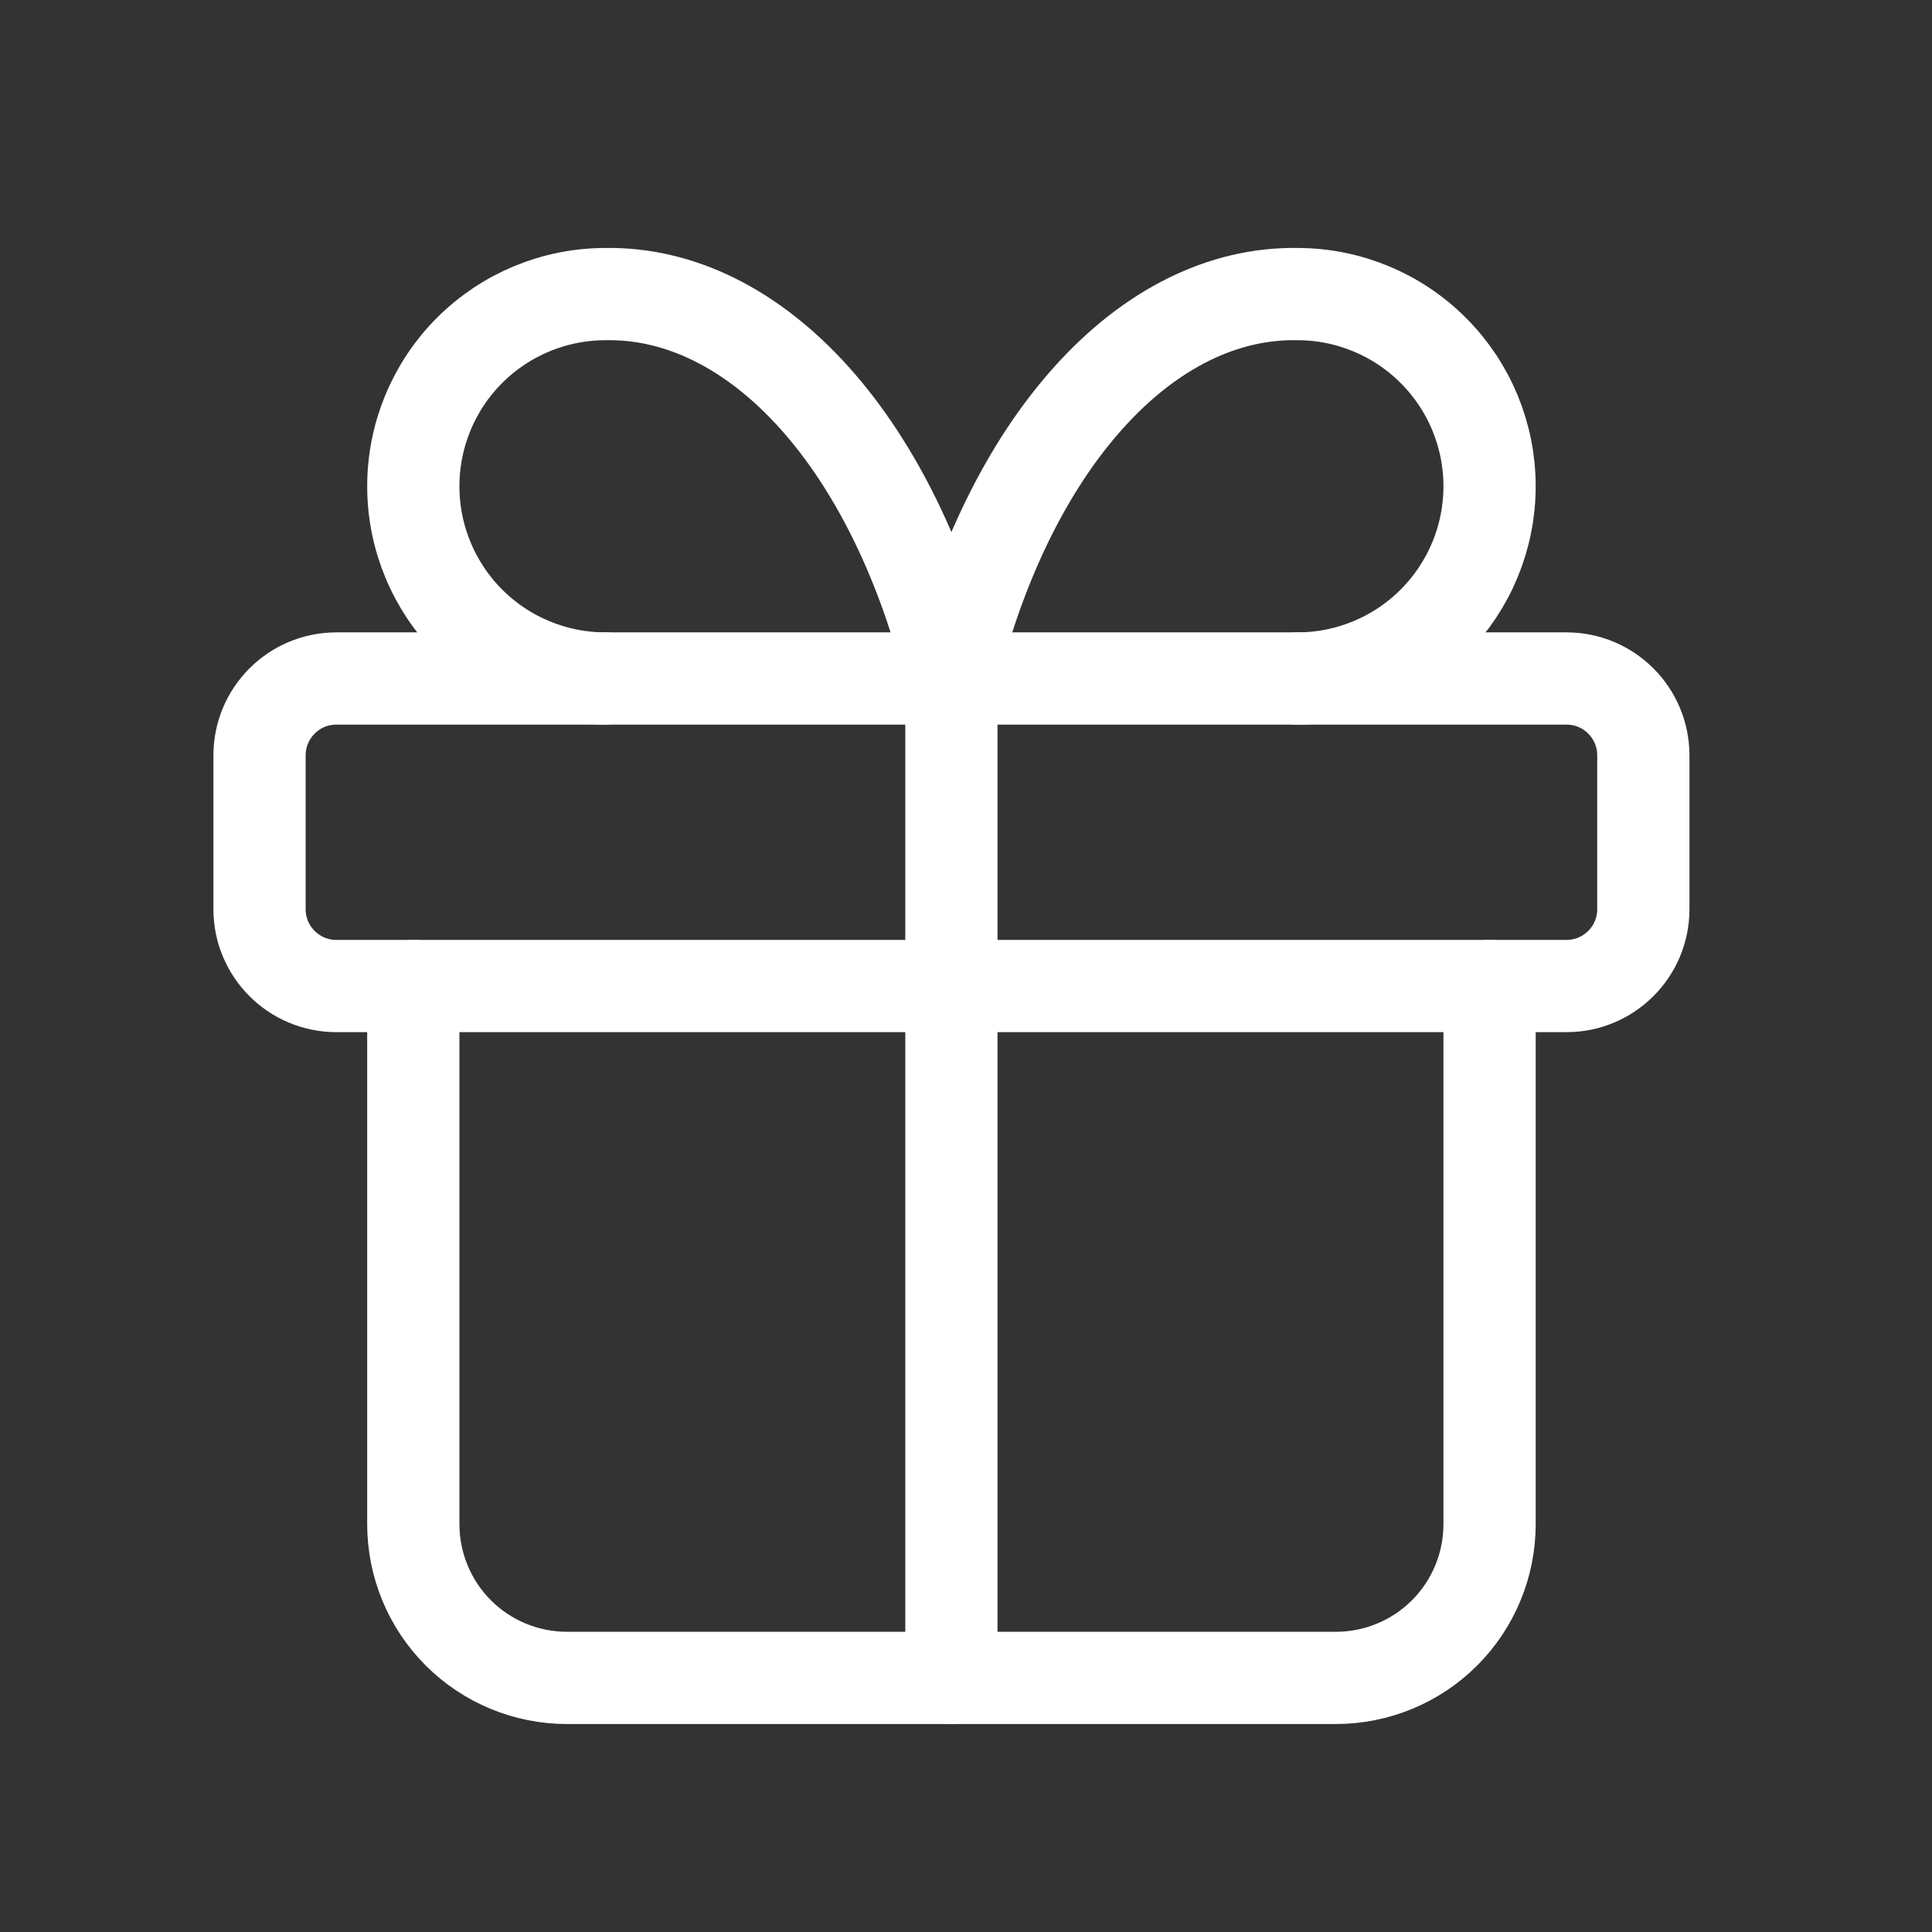
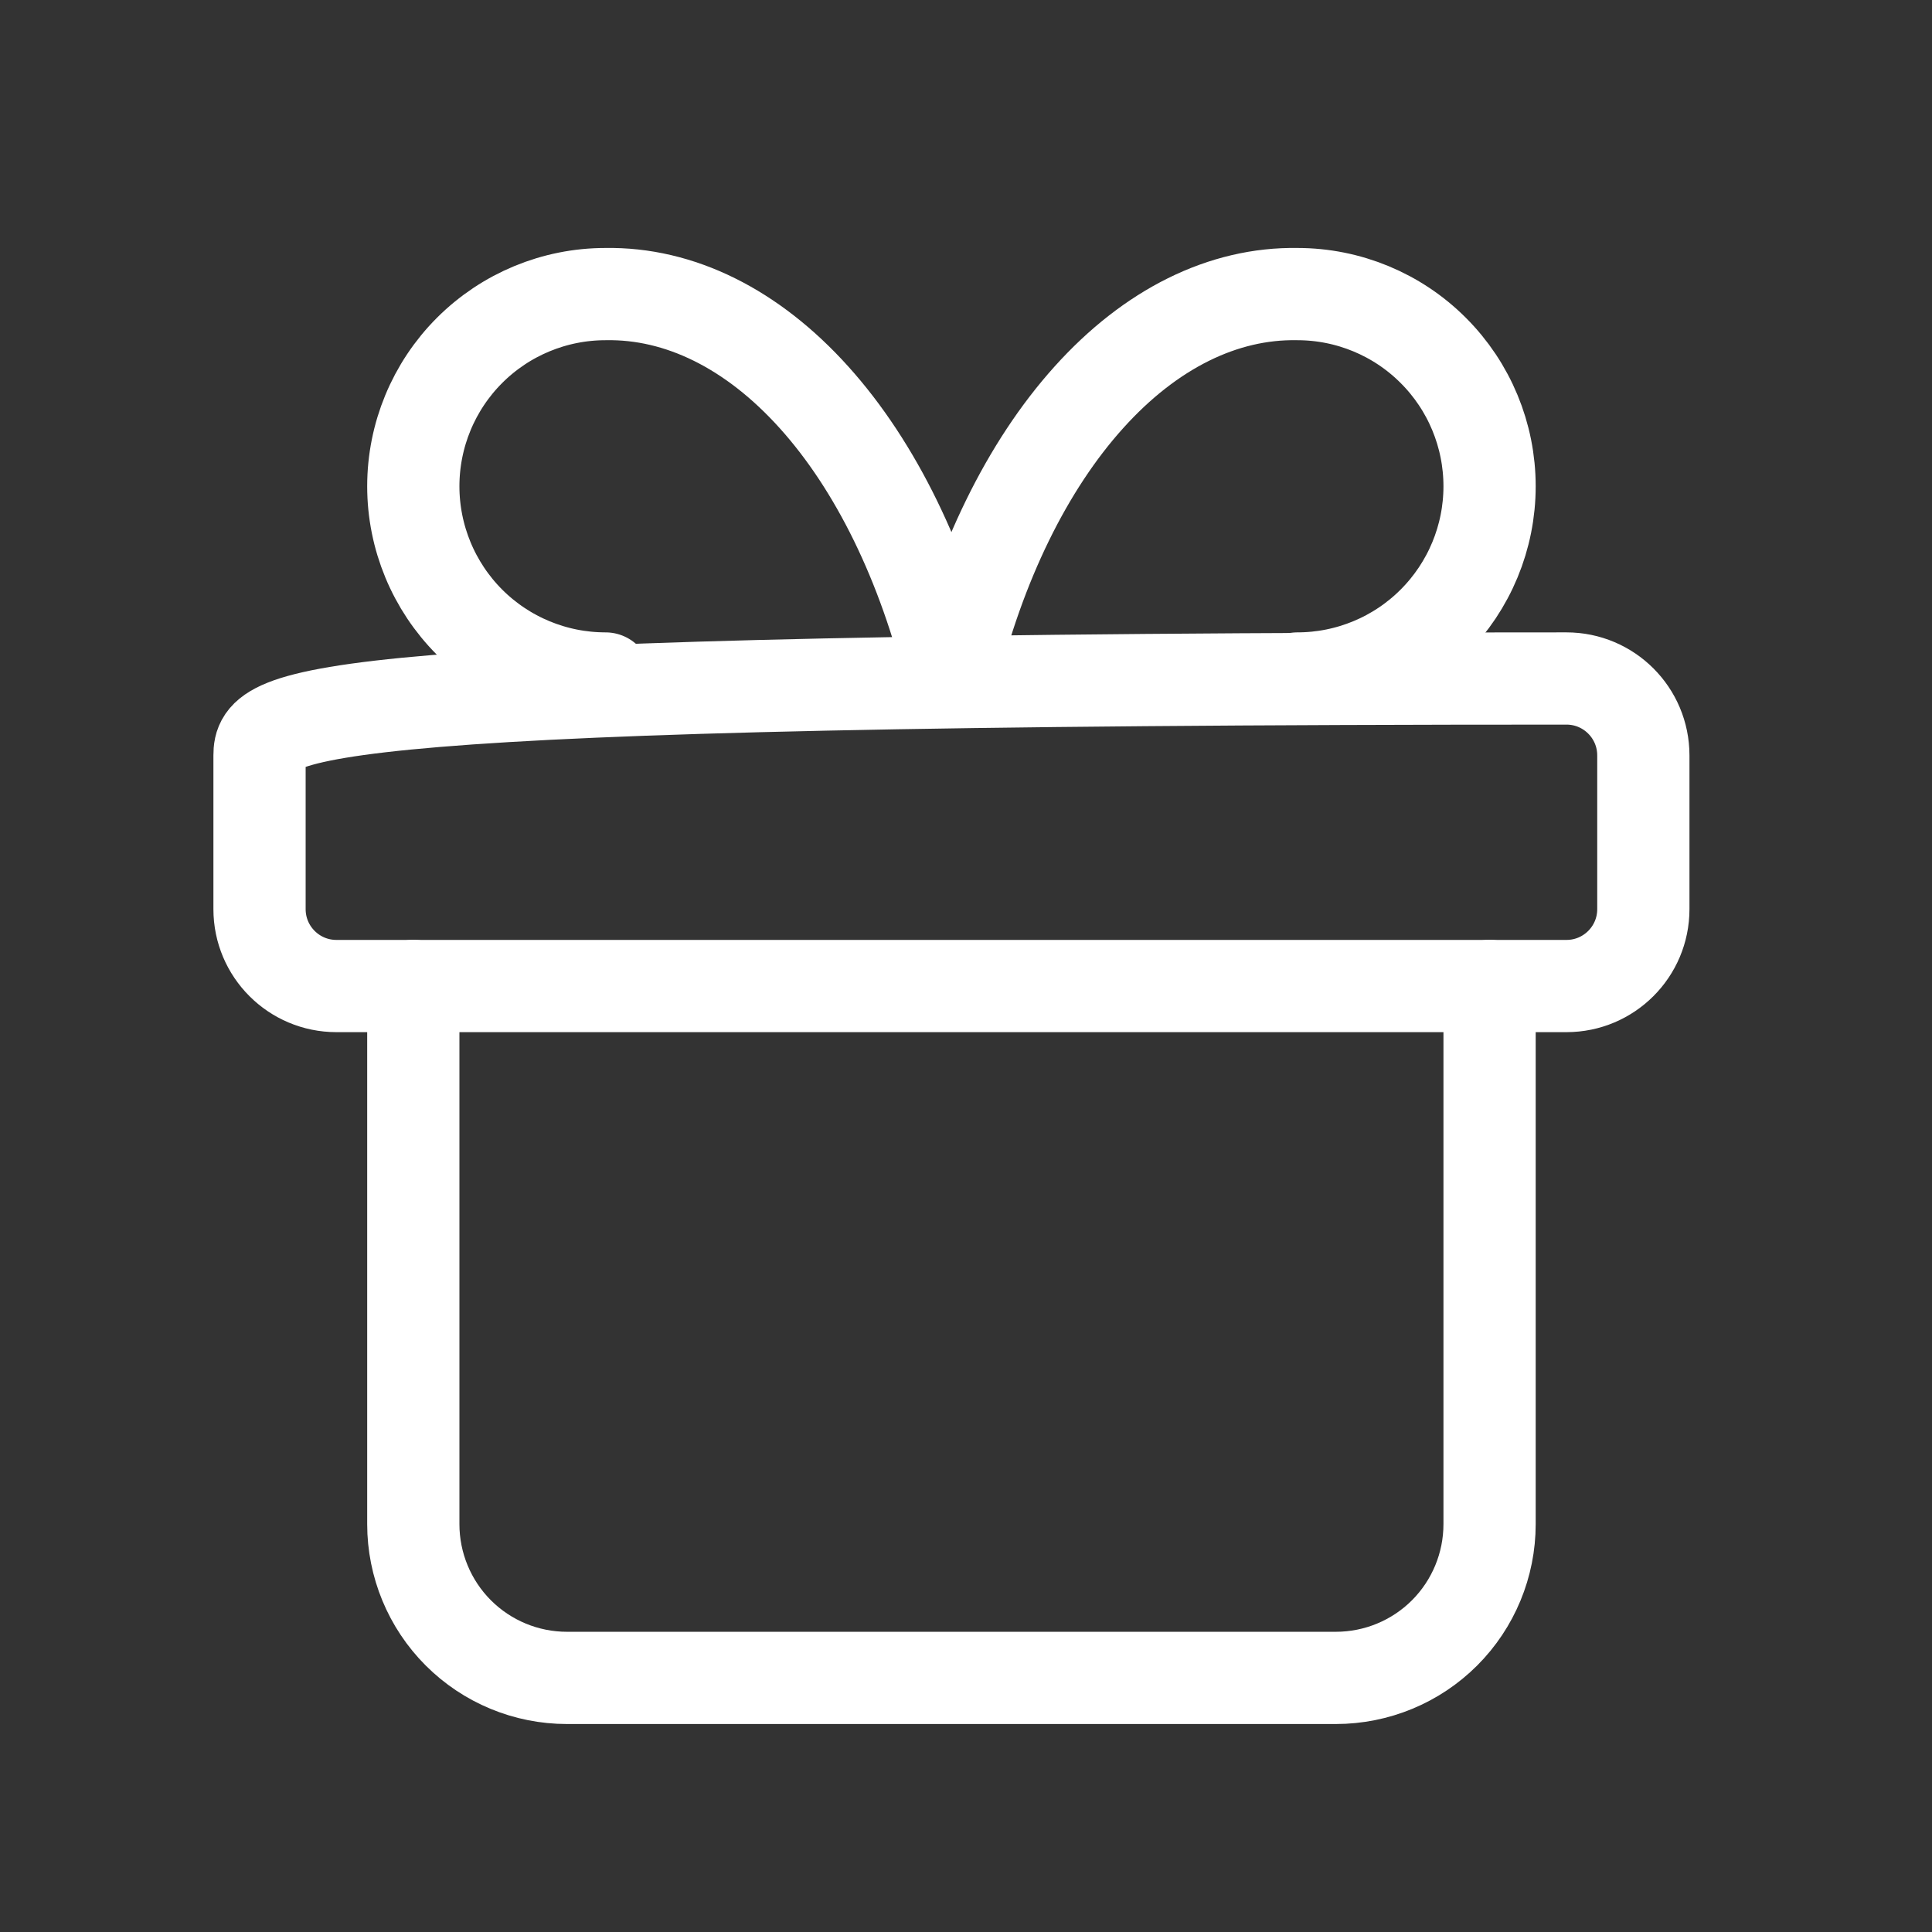
<svg xmlns="http://www.w3.org/2000/svg" width="27" height="27" viewBox="0 0 27 27" fill="none">
  <rect x="0" y="0" width="27" height="27" fill="#333333" stroke="none" />
  <g clip-path="url(#clip0_942_3915)">
-     <path d="M21.892 9.482H4.701C4.108 9.482 3.627 9.963 3.627 10.557V12.706C3.627 13.299 4.108 13.78 4.701 13.78H21.892C22.485 13.78 22.966 13.299 22.966 12.706V10.557C22.966 9.963 22.485 9.482 21.892 9.482Z" stroke="white" stroke-width="1.289" stroke-linecap="round" stroke-linejoin="round" />
-     <path d="M13.296 9.482V23.45" stroke="white" stroke-width="1.289" stroke-linecap="round" stroke-linejoin="round" />
+     <path d="M21.892 9.482C4.108 9.482 3.627 9.963 3.627 10.557V12.706C3.627 13.299 4.108 13.78 4.701 13.78H21.892C22.485 13.78 22.966 13.299 22.966 12.706V10.557C22.966 9.963 22.485 9.482 21.892 9.482Z" stroke="white" stroke-width="1.289" stroke-linecap="round" stroke-linejoin="round" />
    <path d="M20.817 13.779V21.3C20.817 21.87 20.591 22.417 20.188 22.82C19.785 23.223 19.238 23.449 18.668 23.449H7.924C7.354 23.449 6.808 23.223 6.405 22.82C6.002 22.417 5.776 21.87 5.776 21.3V13.779" stroke="white" stroke-width="1.289" stroke-linecap="round" stroke-linejoin="round" />
    <path d="M8.462 9.482C7.749 9.482 7.066 9.199 6.562 8.695C6.059 8.191 5.776 7.508 5.776 6.796C5.776 6.083 6.059 5.4 6.562 4.897C7.066 4.393 7.749 4.11 8.462 4.11C9.498 4.092 10.514 4.595 11.376 5.553C12.239 6.511 12.908 7.88 13.296 9.482C13.685 7.88 14.354 6.511 15.217 5.553C16.079 4.595 17.095 4.092 18.131 4.11C18.843 4.11 19.527 4.393 20.03 4.897C20.534 5.4 20.817 6.083 20.817 6.796C20.817 7.508 20.534 8.191 20.03 8.695C19.527 9.199 18.843 9.482 18.131 9.482" stroke="white" stroke-width="1.289" stroke-linecap="round" stroke-linejoin="round" />
  </g>
  <defs>
    <clipPath id="clip0_942_3915">
      <rect width="25.786" height="25.786" fill="white" transform="translate(0.403 0.887)" />
    </clipPath>
  </defs>
</svg>